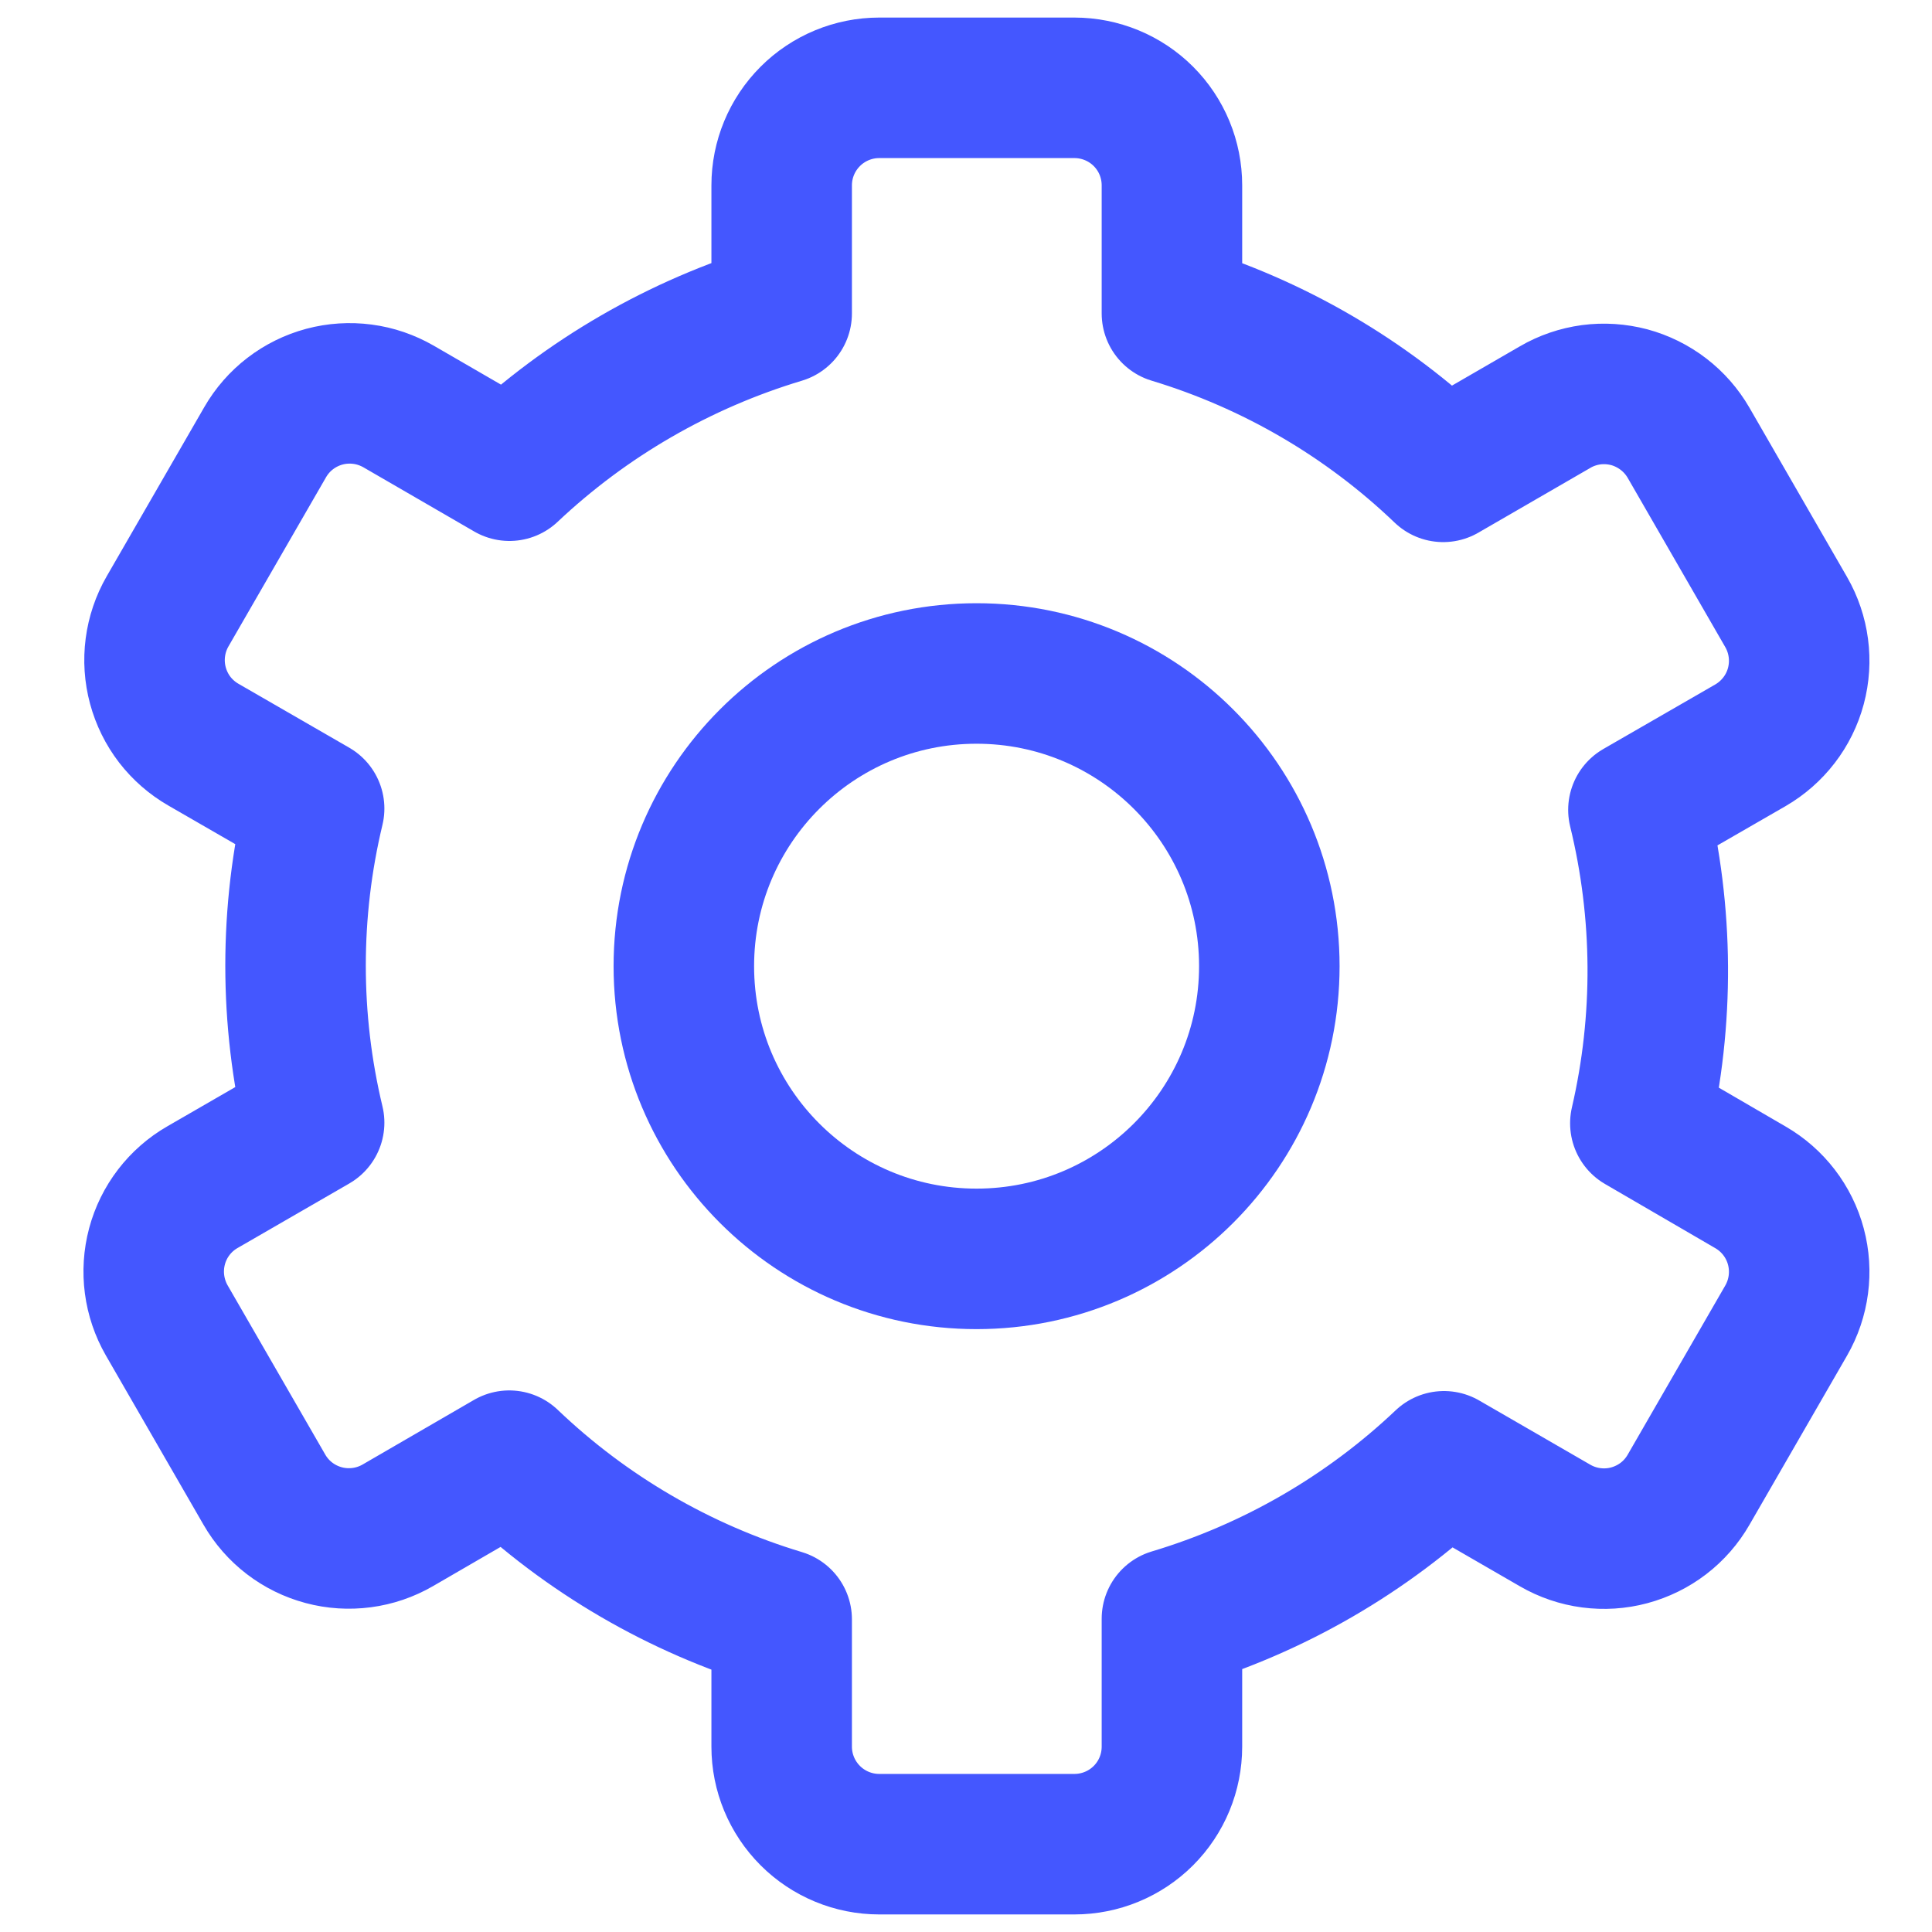
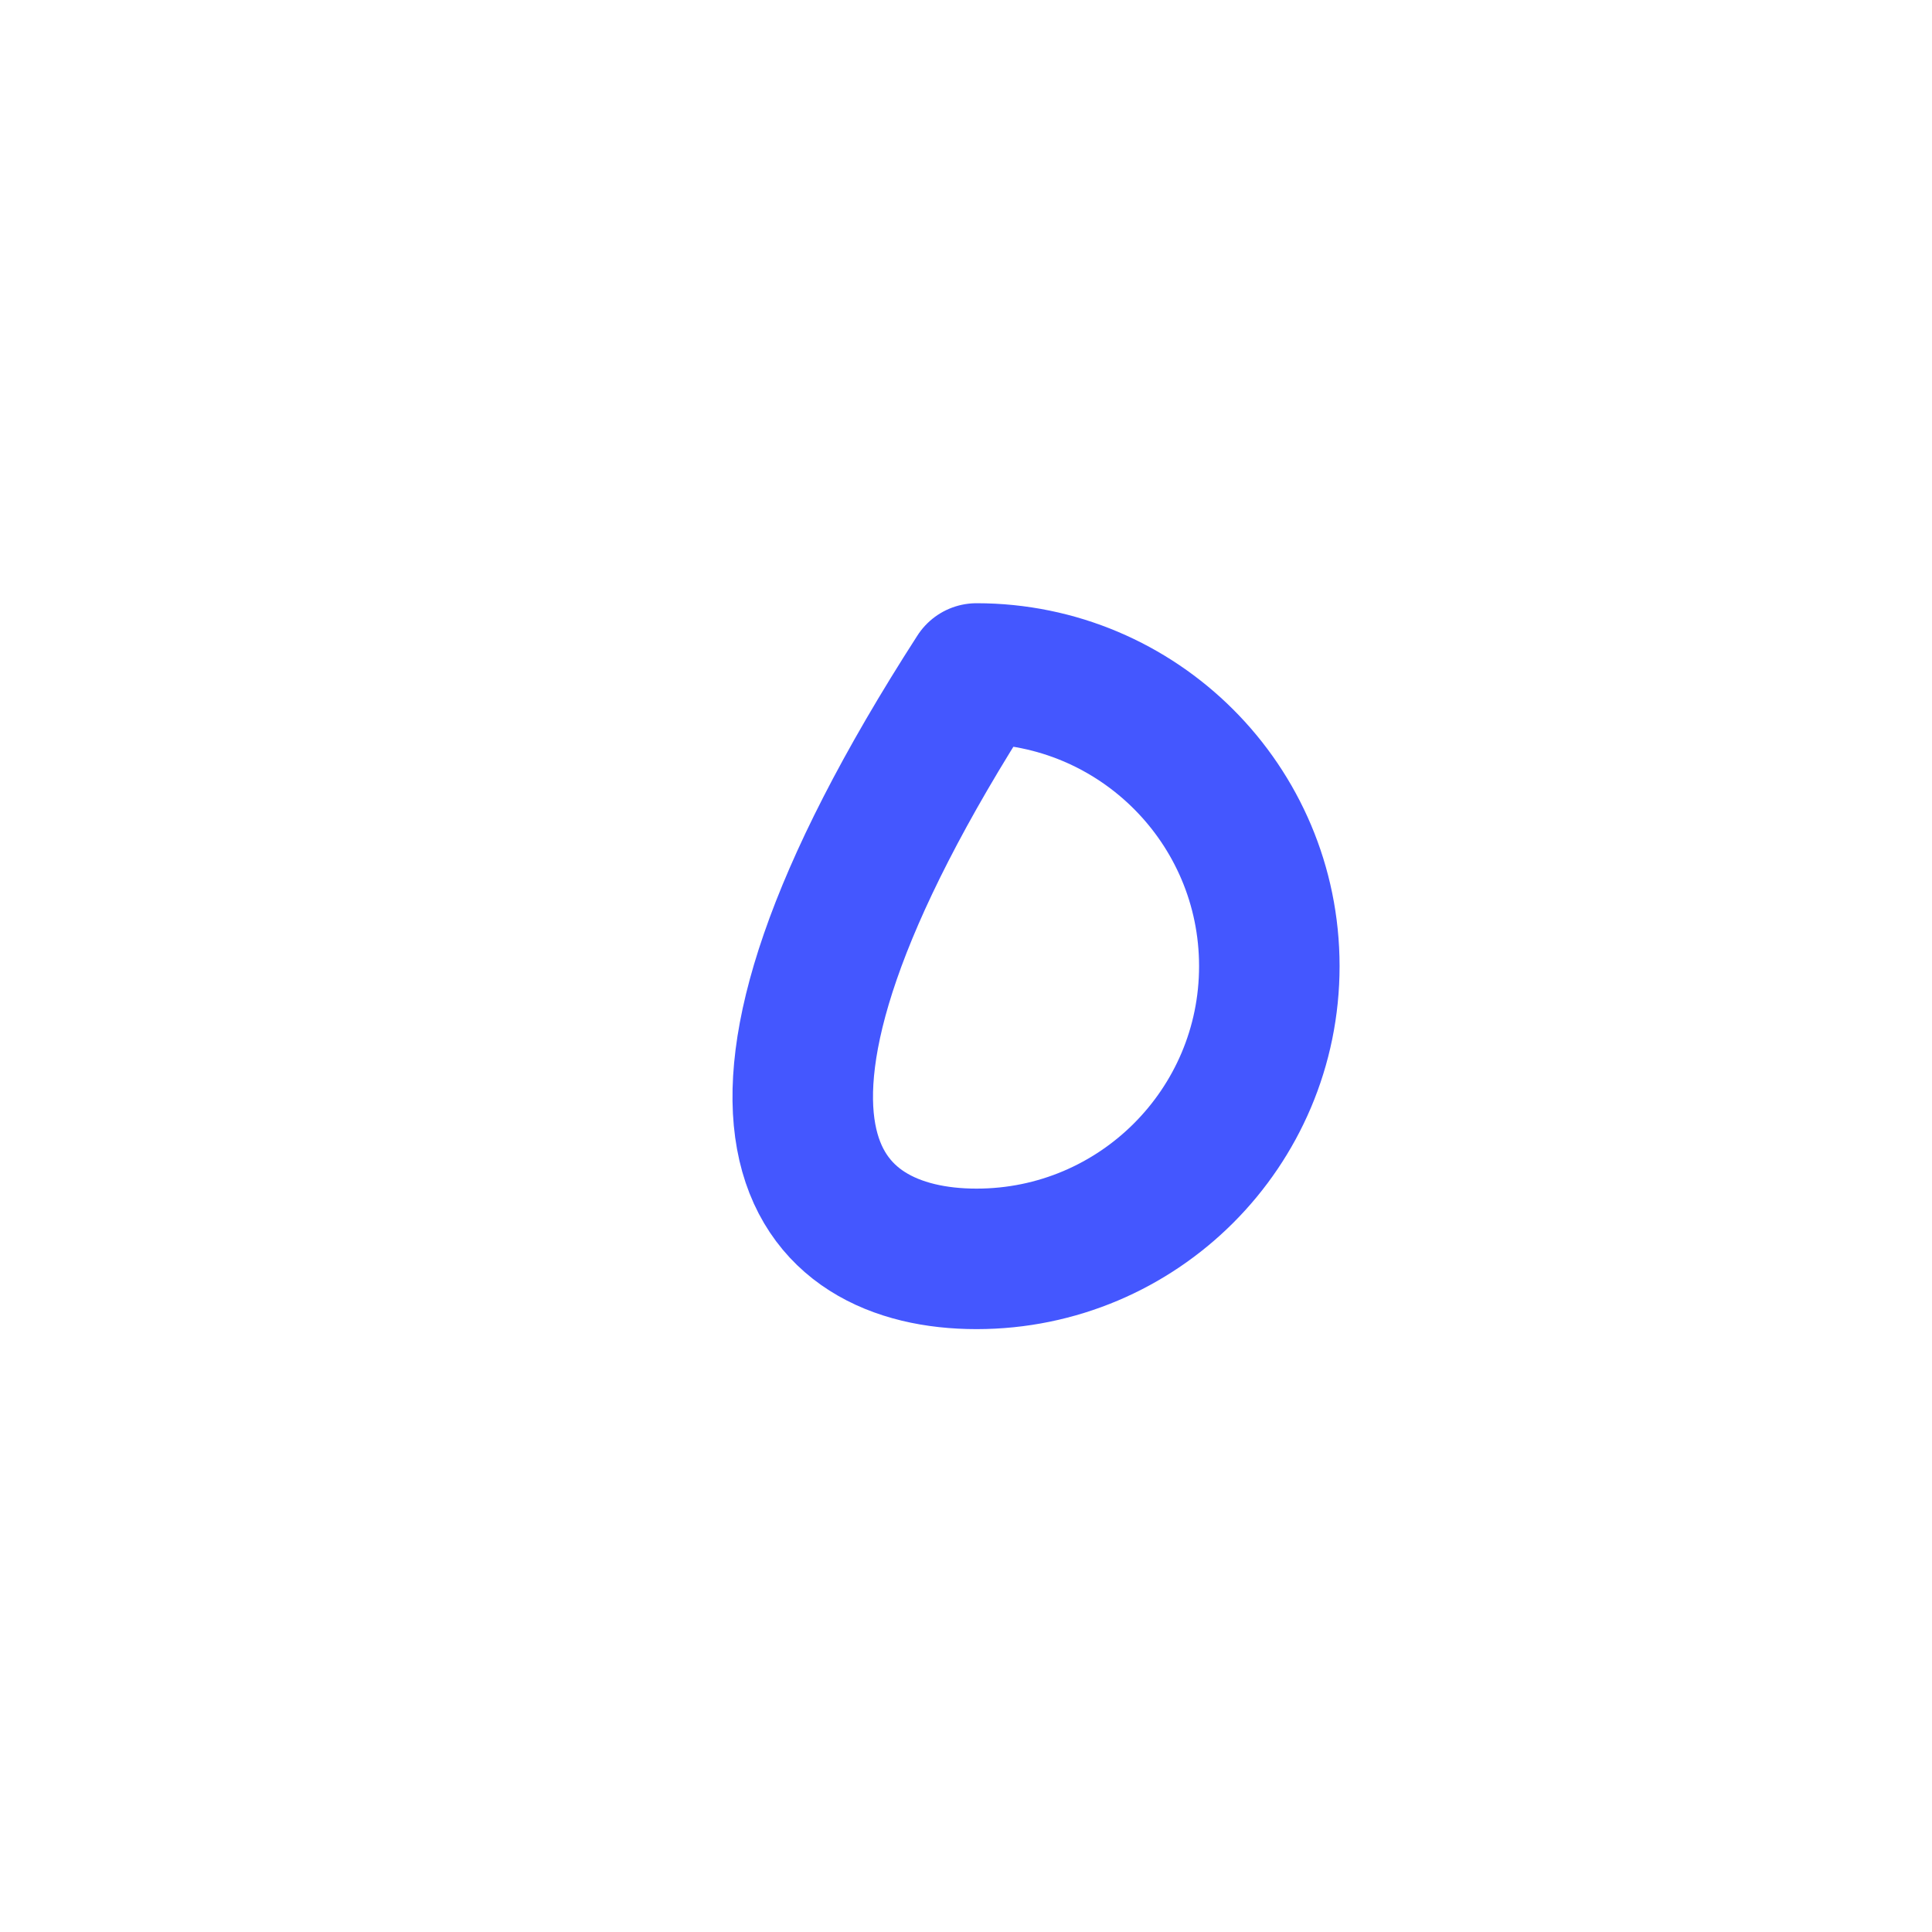
<svg xmlns="http://www.w3.org/2000/svg" width="22" height="22" viewBox="0 0 22 22" fill="none">
-   <path d="M11.12 14.335C12.961 14.335 14.454 12.843 14.454 11.002C14.454 9.161 12.961 7.669 11.12 7.669C9.279 7.669 7.787 9.161 7.787 11.002C7.787 12.843 9.279 14.335 11.12 14.335Z" stroke="#4457FF" stroke-width="1.6" stroke-linecap="round" stroke-linejoin="round" />
-   <path d="M18.657 9.222L19.932 8.487C20.187 8.339 20.374 8.097 20.45 7.812C20.526 7.527 20.486 7.224 20.339 6.969L19.228 5.042C19.155 4.916 19.058 4.805 18.942 4.716C18.826 4.627 18.693 4.561 18.552 4.523C18.411 4.486 18.264 4.476 18.119 4.495C17.974 4.515 17.834 4.562 17.708 4.636L16.434 5.373C15.561 4.537 14.503 3.919 13.345 3.569V2.111C13.345 1.816 13.229 1.534 13.02 1.325C12.812 1.117 12.529 1 12.234 1H10.012C9.718 1 9.435 1.117 9.227 1.325C9.018 1.534 8.901 1.816 8.901 2.111V3.569C7.743 3.917 6.681 4.53 5.801 5.36L4.539 4.629C4.412 4.556 4.273 4.508 4.128 4.489C3.983 4.47 3.836 4.479 3.694 4.517C3.553 4.555 3.421 4.62 3.305 4.709C3.189 4.798 3.092 4.909 3.019 5.036L1.908 6.962C1.835 7.089 1.788 7.228 1.769 7.373C1.75 7.518 1.76 7.665 1.798 7.806C1.836 7.947 1.901 8.079 1.99 8.195C2.079 8.31 2.19 8.407 2.317 8.48L3.577 9.207C3.295 10.383 3.295 11.608 3.577 12.784L2.306 13.518C2.05 13.665 1.864 13.908 1.788 14.192C1.712 14.477 1.752 14.78 1.899 15.036L3.01 16.962C3.083 17.089 3.18 17.2 3.296 17.289C3.412 17.378 3.544 17.443 3.686 17.481C3.827 17.519 3.974 17.528 4.119 17.509C4.264 17.49 4.404 17.442 4.53 17.369L5.799 16.633C6.676 17.471 7.739 18.09 8.901 18.44V19.889C8.901 20.184 9.018 20.466 9.227 20.675C9.435 20.883 9.718 21 10.012 21H12.234C12.529 21 12.812 20.883 13.02 20.675C13.229 20.466 13.345 20.184 13.345 19.889V18.433C14.504 18.086 15.565 17.472 16.443 16.64L17.708 17.371C17.834 17.444 17.974 17.492 18.119 17.511C18.264 17.53 18.411 17.521 18.552 17.483C18.693 17.445 18.826 17.38 18.942 17.291C19.058 17.202 19.155 17.091 19.228 16.964L20.339 15.038C20.486 14.783 20.526 14.479 20.45 14.195C20.374 13.91 20.187 13.667 19.932 13.52L18.679 12.791C18.951 11.616 18.943 10.394 18.657 9.222Z" stroke="#4457FF" stroke-width="1.6" stroke-linecap="round" stroke-linejoin="round" />
+   <path d="M11.12 14.335C12.961 14.335 14.454 12.843 14.454 11.002C14.454 9.161 12.961 7.669 11.12 7.669C7.787 12.843 9.279 14.335 11.12 14.335Z" stroke="#4457FF" stroke-width="1.6" stroke-linecap="round" stroke-linejoin="round" />
</svg>